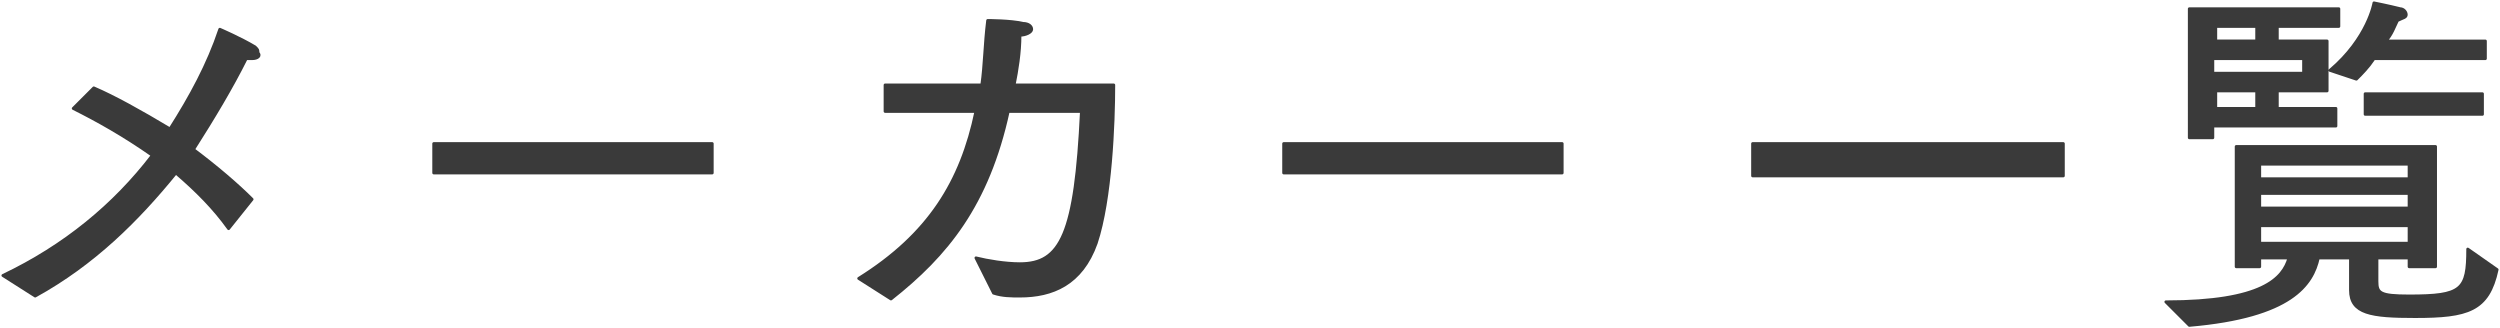
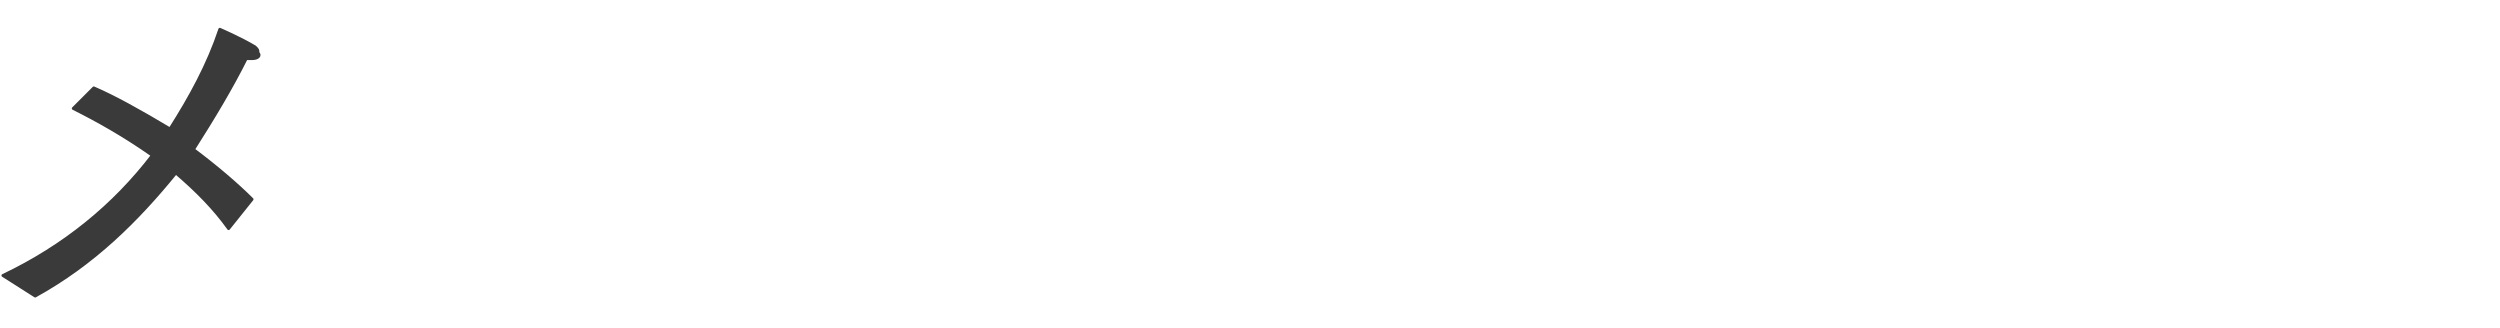
<svg xmlns="http://www.w3.org/2000/svg" version="1.1" id="レイヤー_1" x="0px" y="0px" viewBox="0 0 85.3 11.2" style="enable-background:new 0 0 85.3 11.2;" xml:space="preserve">
  <style type="text/css">
	.st0{fill:#3A3A3A;stroke:#3A3A3A;stroke-width:0.1;stroke-linecap:round;stroke-linejoin:round;stroke-miterlimit:10;}
</style>
  <g>
    <path class="st0" d="M0.1,9.4c2.1-1,3.8-2.4,5.1-4.1C4.2,4.6,3.3,4.1,2.5,3.7L3.2,3c0.7,0.3,1.6,0.8,2.6,1.4C6.5,3.3,7.1,2.2,7.5,1   c0,0,0.7,0.3,1.2,0.6c0.1,0.1,0.1,0.1,0.1,0.2C8.9,1.9,8.8,2,8.6,2C8.6,2,8.5,2,8.4,2C7.9,3,7.3,4,6.6,5.1c0.8,0.6,1.5,1.2,2,1.7   l-0.8,1C7.3,7.1,6.7,6.5,6,5.9C4.7,7.5,3.2,9,1.2,10.1L0.1,9.4z" />
-     <path class="st0" d="M14.8,4.9h9.5v1h-9.5V4.9z" />
-     <path class="st0" d="M29.3,9.5c2.4-1.5,3.5-3.3,4-5.7c-1,0-2.1,0-3.1,0V2.9h3.3c0.1-0.7,0.1-1.4,0.2-2.2c0,0,0.8,0,1.2,0.1   c0.2,0,0.3,0.1,0.3,0.2c0,0.1-0.2,0.2-0.4,0.2c0,0.6-0.1,1.2-0.2,1.7h3.4c0,1.3-0.1,3.9-0.6,5.4c-0.5,1.4-1.5,1.8-2.6,1.8   c-0.3,0-0.6,0-0.9-0.1l-0.6-1.2C33.7,8.9,34.3,9,34.8,9c1.4,0,1.9-1,2.1-5.2h-2.5c-0.7,3.2-2.1,4.9-4,6.4L29.3,9.5z" />
-     <path class="st0" d="M43.8,4.9h9.5v1h-9.5V4.9z" />
-     <path class="st0" d="M59.8,4.9h10.6V6H59.8V4.9z" />
-     <path class="st0" d="M73.9,10.3c3.3,0,4-0.8,4.2-1.5h-1v0.3h-0.8V5h6.8v4.1h-0.9V8.8h-1.1v0.8c0,0.4,0.1,0.5,1.1,0.5   c1.8,0,2-0.2,2-1.6l1,0.7c-0.3,1.4-1,1.6-2.8,1.6c-1.5,0-2.2-0.1-2.2-0.9V8.8h-1.1c-0.2,0.9-0.9,2-4.4,2.3L73.9,10.3z M74.8,0.3h5   v0.6h-2.1v0.5h1.7v1.7h-1.7v0.6h2v0.6h-4.2v0.4h-0.8V0.3z M77,1.5V0.9h-1.4v0.5H77z M78.6,2.5V2h-3.1v0.5H78.6z M77,3.8V3.1h-1.4   v0.6H77z M82.2,6.1V5.6h-5.1v0.5H82.2z M82.2,7.2V6.6h-5.1v0.5H82.2z M82.2,8.3V7.7h-5.1v0.6H82.2z M79.5,2.4   C80.8,1.3,81,0.1,81,0.1s0.5,0.1,0.9,0.2c0.1,0,0.2,0.1,0.2,0.2c0,0.1-0.1,0.1-0.3,0.2c-0.1,0.2-0.2,0.5-0.4,0.7h3.4V2H81   c-0.2,0.3-0.4,0.5-0.6,0.7L79.5,2.4z M80.7,3.2h4v0.7h-4V3.2z" />
  </g>
</svg>